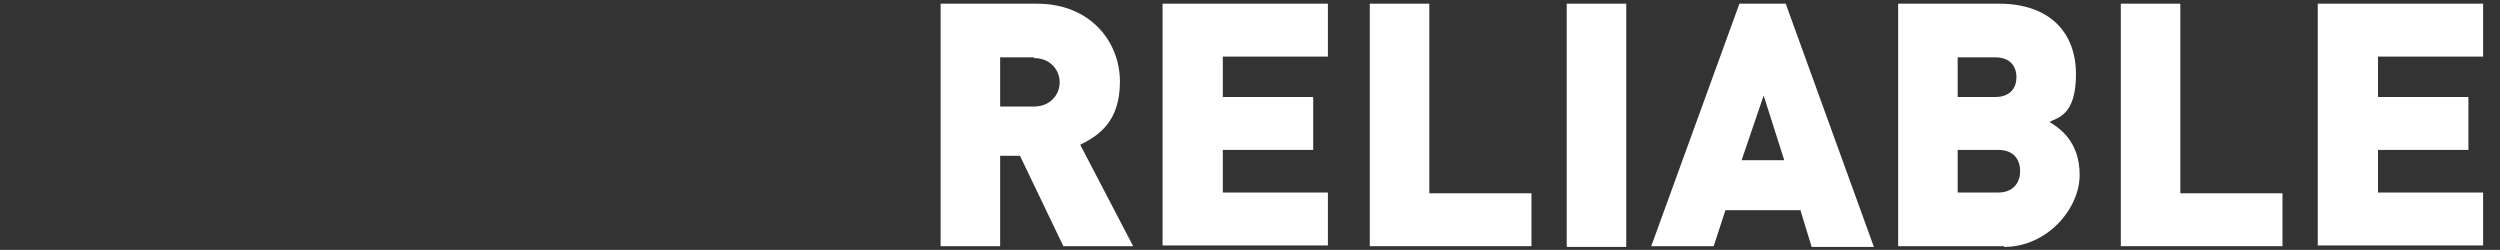
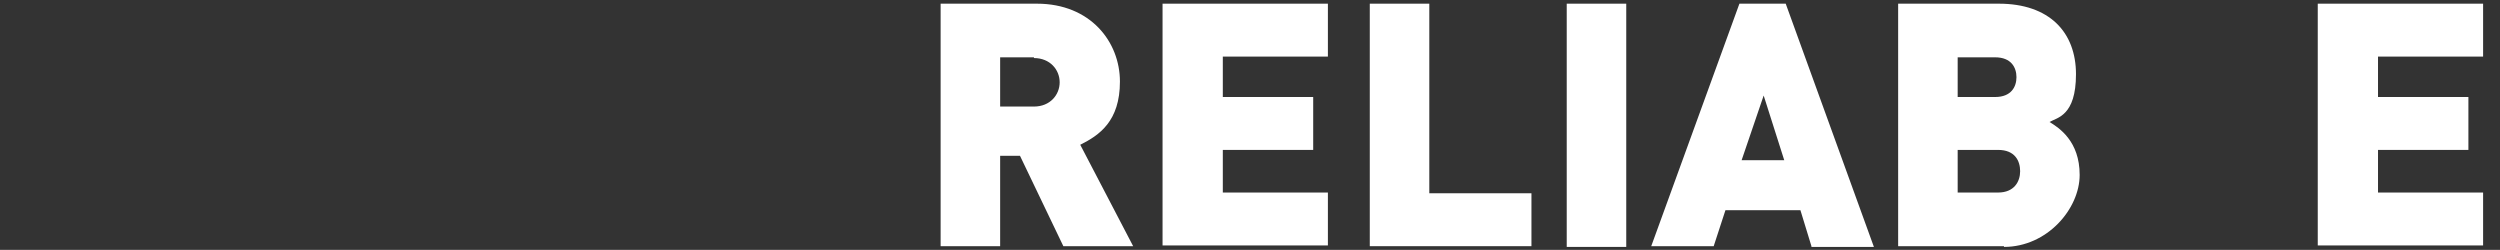
<svg xmlns="http://www.w3.org/2000/svg" version="1.1" viewBox="0 0 340.2 34">
  <rect x="0" y="0" width="340.2" height="34" fill="#333333" stroke="none" />
  <defs>
    <style> .cls-1 { fill: #fff; } </style>
  </defs>
  <g>
    <g id="Layer_1">
      <g id="Layer_1-2" data-name="Layer_1">
        <g>
          <path class="cls-1" d="M144.7,33.5l-5.9-12.3h-2.7v12.3h-8.1V.5h13.1c7.3,0,11.3,5.2,11.3,10.6s-2.8,7.3-5.4,8.6l7.2,13.8h-9.5ZM140.7,7.8h-4.6v6.7h4.6c2.2,0,3.5-1.6,3.5-3.3s-1.3-3.3-3.5-3.3h0Z" />
          <path class="cls-1" d="M158.2,33.5V.5h22.5v7.2h-14.3v5.5h12.3v7.2h-12.3v5.8h14.3v7.2h-22.5Z" />
          <path class="cls-1" d="M186.4,33.5V.5h8.1v25.8h13.9v7.2h-22Z" />
          <path class="cls-1" d="M213.2,33.5V.5h8.1v33.1h-8.1Z" />
          <path class="cls-1" d="M246.5,33.5l-1.5-4.9h-10.2l-1.6,4.9h-8.5L236.7.5h6.3l12,33.1h-8.5ZM240,13l-3,8.8h5.8s-2.8-8.8-2.8-8.8Z" />
-           <path class="cls-1" d="M272.7,33.5h-14.4V.5h13.7c6.9,0,10.5,3.9,10.5,9.6s-2.6,5.9-3.6,6.5c1.3.8,4.1,2.6,4.1,7.2s-4.4,9.8-10.3,9.8h0ZM271.5,7.8h-5.1v5.4h5.1c2.2,0,2.9-1.4,2.9-2.7s-.7-2.7-2.9-2.7ZM271.9,20.4h-5.5v5.8h5.5c2.2,0,3-1.5,3-2.9s-.7-2.9-3-2.9Z" />
-           <path class="cls-1" d="M288.6,33.5V.5h8.1v25.8h13.9v7.2h-22Z" />
+           <path class="cls-1" d="M272.7,33.5h-14.4V.5h13.7c6.9,0,10.5,3.9,10.5,9.6s-2.6,5.9-3.6,6.5c1.3.8,4.1,2.6,4.1,7.2s-4.4,9.8-10.3,9.8h0ZM271.5,7.8h-5.1v5.4h5.1c2.2,0,2.9-1.4,2.9-2.7s-.7-2.7-2.9-2.7ZM271.9,20.4h-5.5v5.8h5.5c2.2,0,3-1.5,3-2.9s-.7-2.9-3-2.9" />
          <path class="cls-1" d="M315.4,33.5V.5h22.5v7.2h-14.3v5.5h12.3v7.2h-12.3v5.8h14.3v7.2h-22.5Z" />
        </g>
      </g>
    </g>
  </g>
</svg>